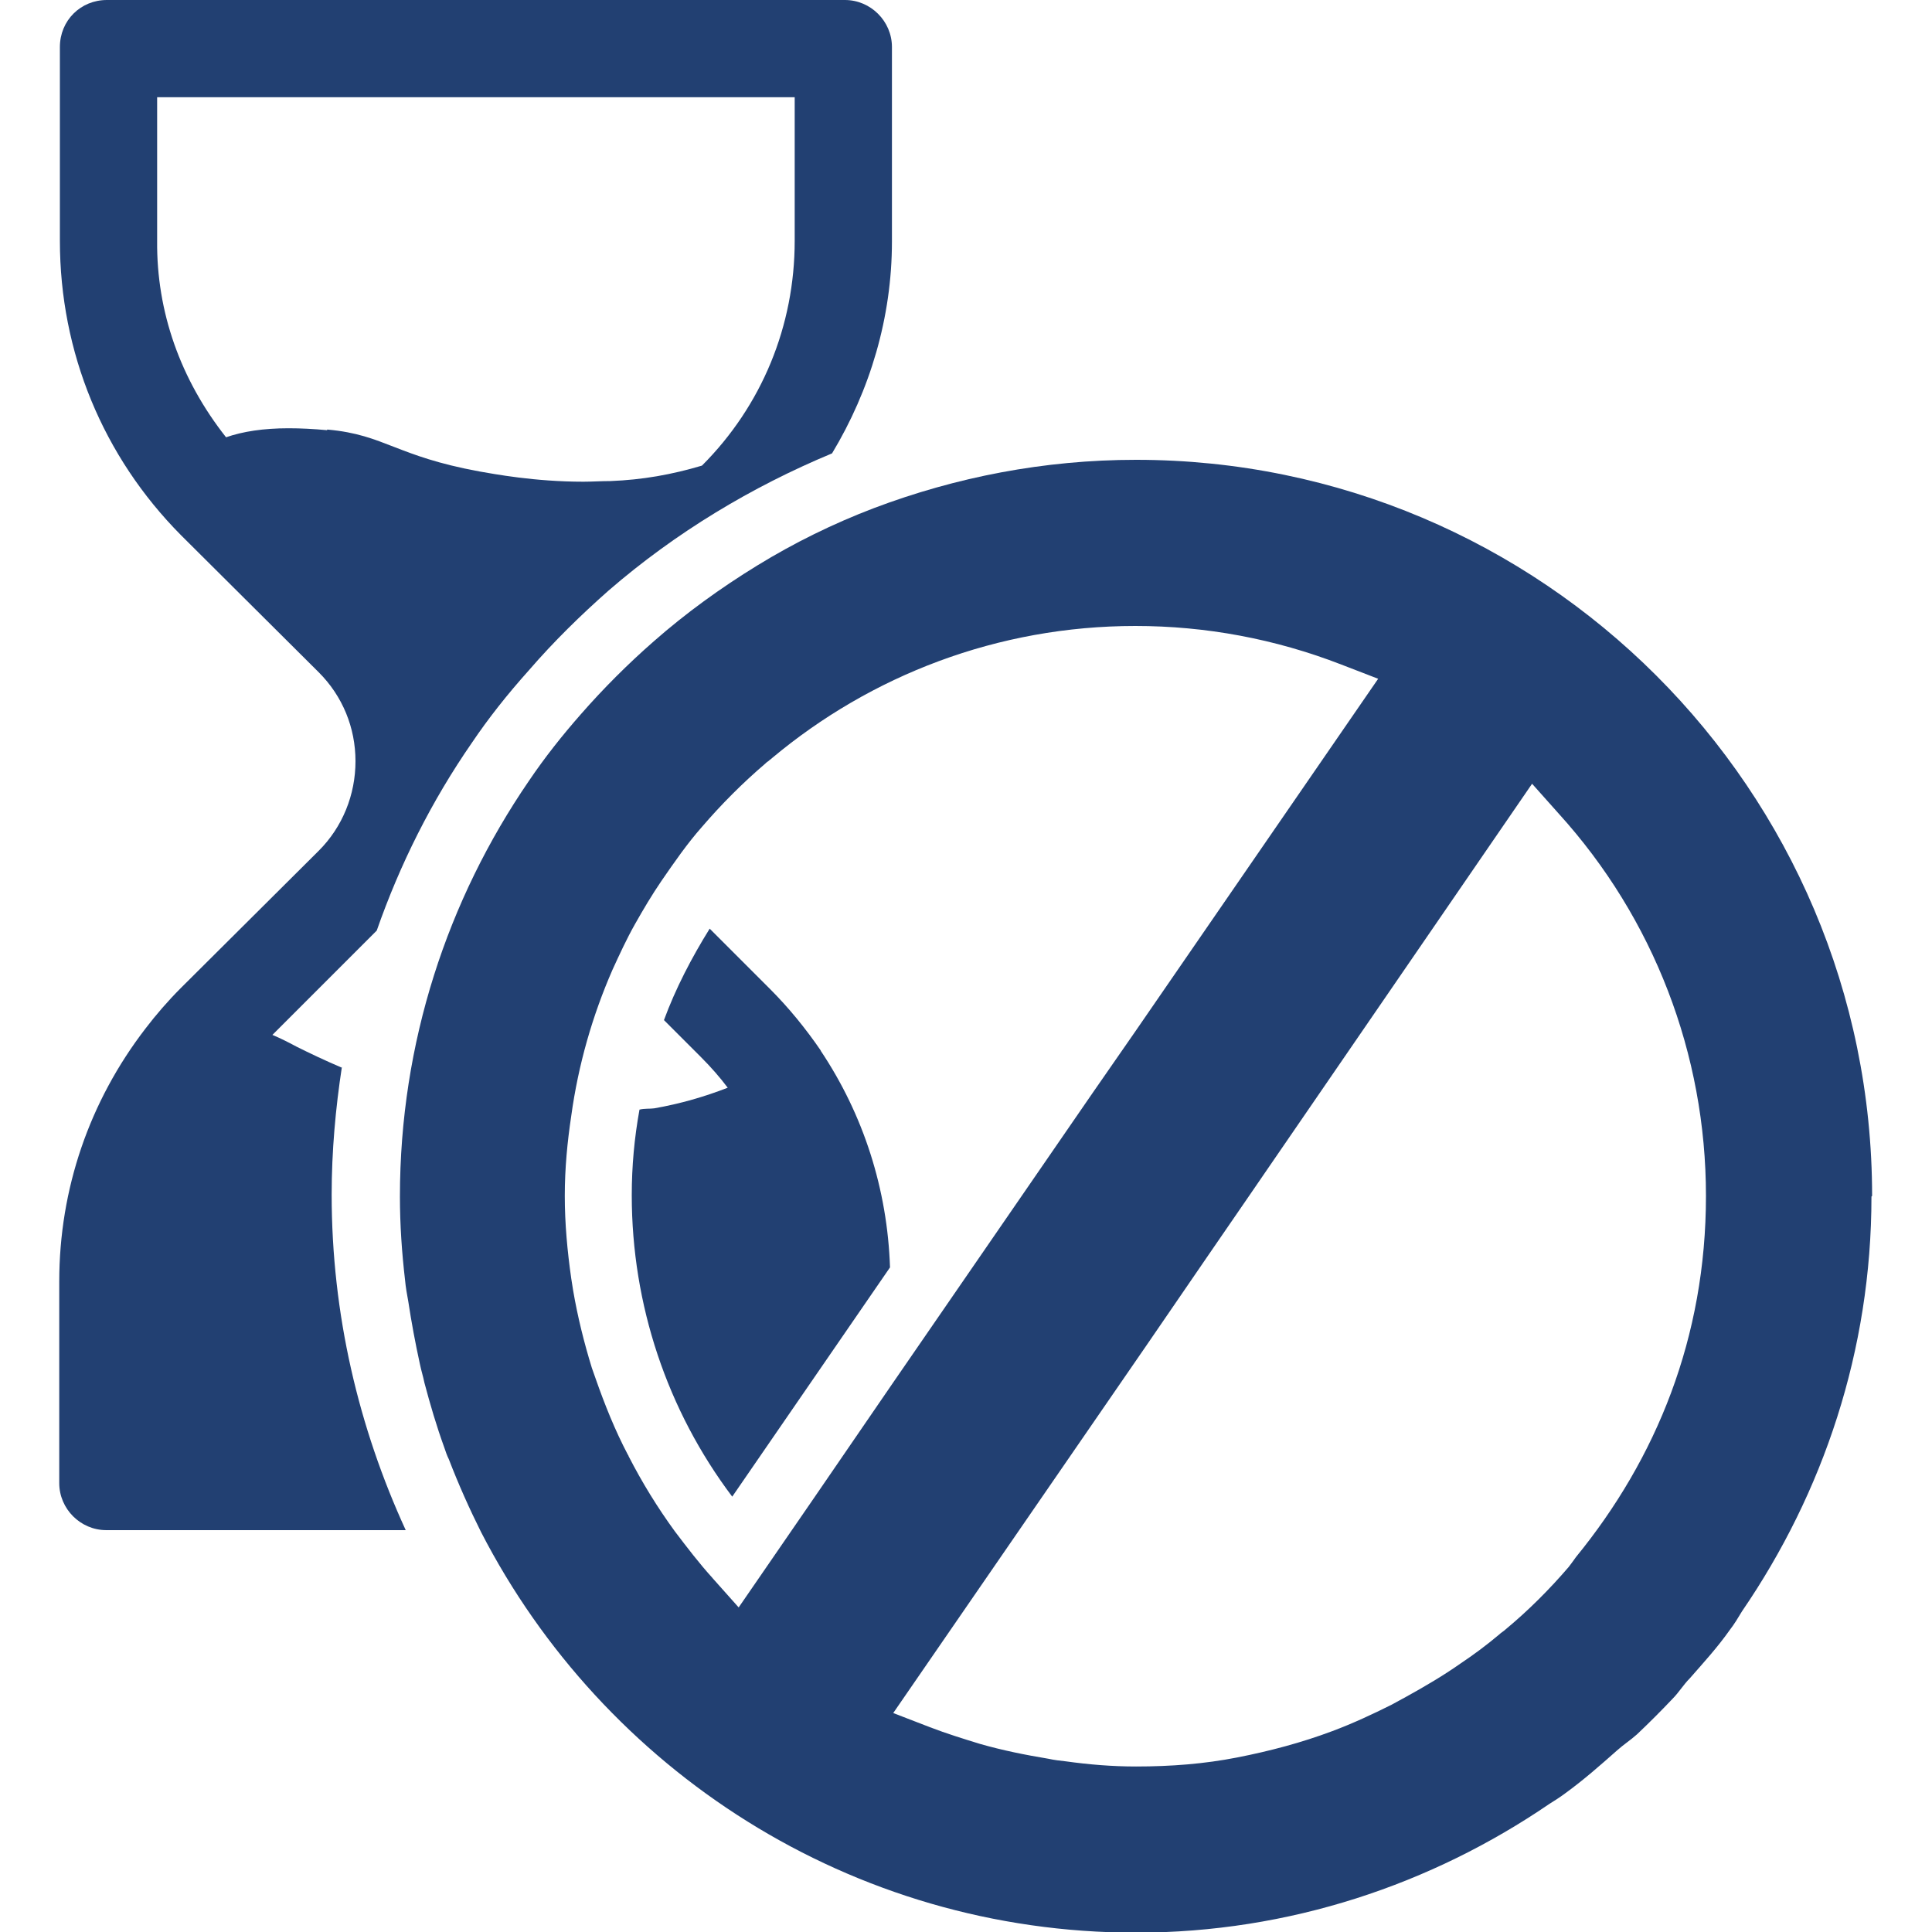
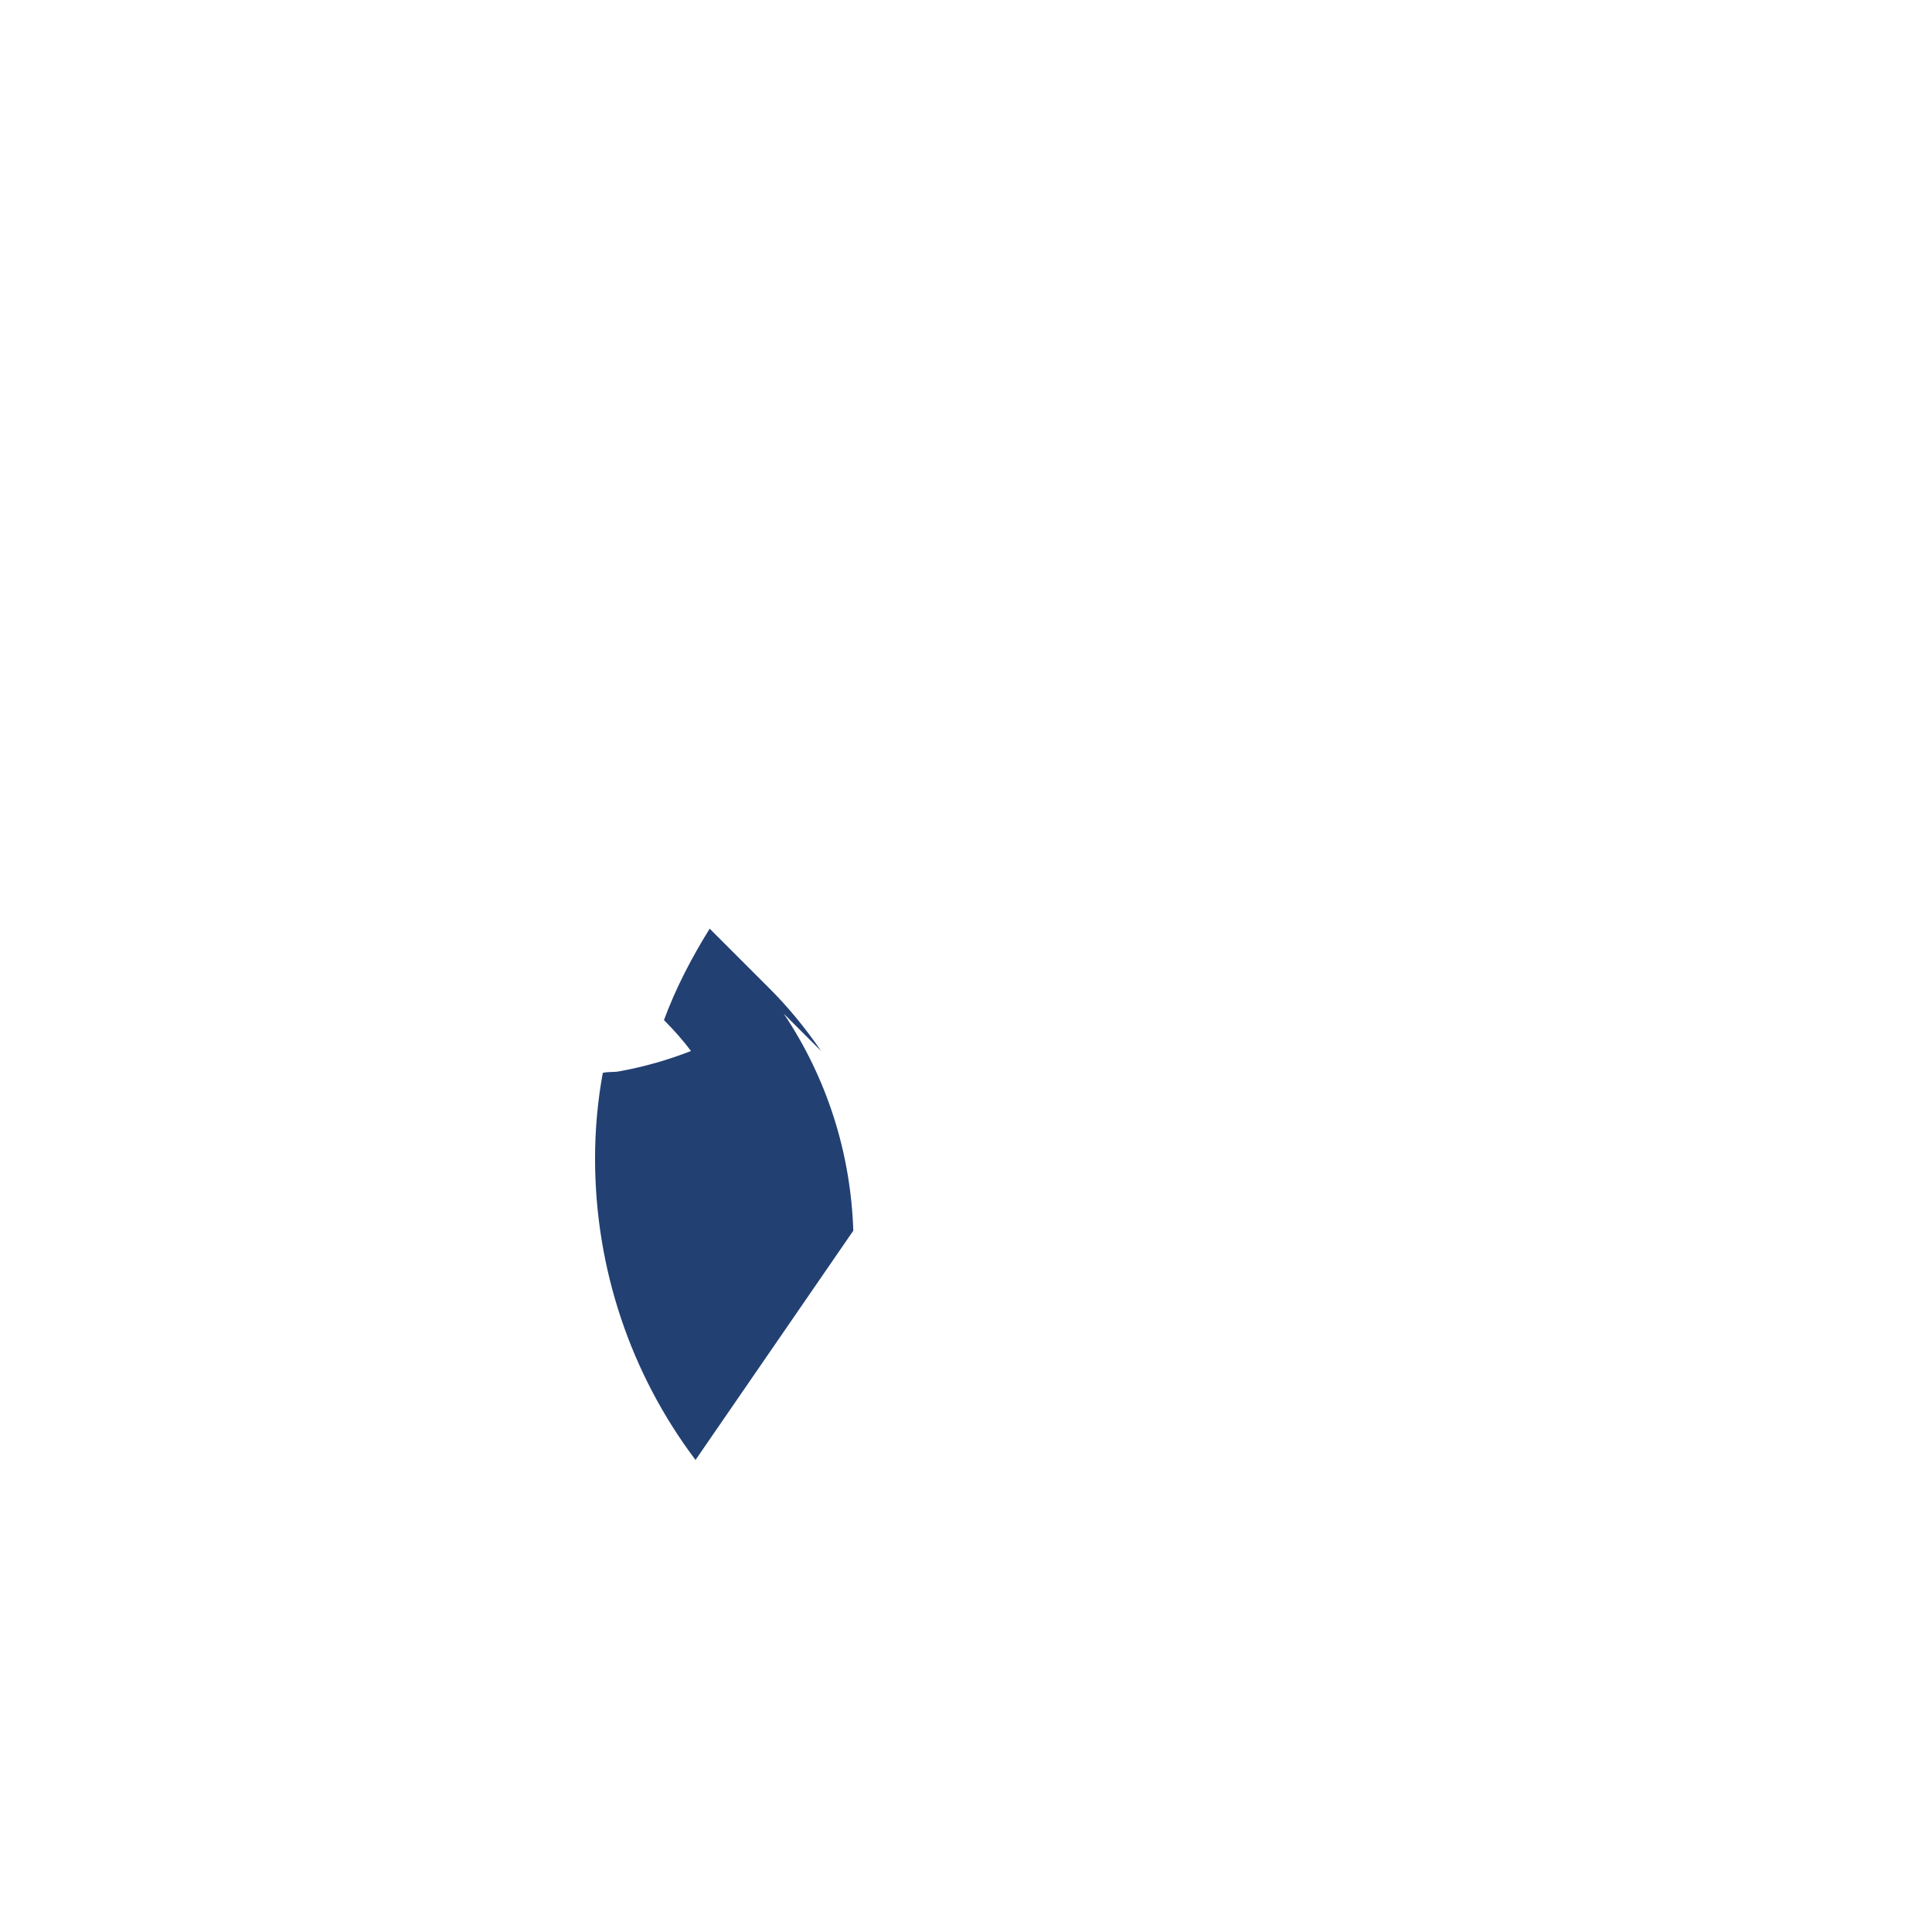
<svg xmlns="http://www.w3.org/2000/svg" id="Layer_1" data-name="Layer 1" viewBox="0 0 30 30">
  <defs>
    <style>
      .cls-1 {
        fill: #224072;
        stroke-width: 0px;
      }
    </style>
  </defs>
-   <path class="cls-1" d="m29.07,18.57c0-6.31-5.13-11.43-11.43-11.43-1.43,0-2.8.27-4.07.75-.63.24-1.24.54-1.81.89s-1.11.74-1.61,1.18h0c-.4.35-.78.73-1.13,1.13,0,0,0,0,0,0-.29.33-.56.67-.81,1.04,0,0,0,0,0,0-1.26,1.84-2,4.06-2,6.45,0,0,0,0,0,0,0,.44.03.87.08,1.3.01.11.03.22.05.33.05.33.11.65.18.97.02.1.05.19.07.29.09.34.19.68.31,1.01.02.06.04.12.07.18.15.39.32.77.5,1.13,0,0,0,0,0,0h0c1.9,3.69,5.74,6.22,10.17,6.22,2.38,0,4.59-.75,6.42-2,.08-.05.16-.1.24-.16h0s0,0,0,0c.29-.21.55-.44.81-.67.1-.09.21-.16.31-.25,0,0,0,0,0,0h0c.19-.18.37-.36.55-.55h0s0,0,0,0c.1-.1.17-.22.27-.32.21-.24.43-.48.62-.75,0,0,0,0,0,0h0c.07-.09.13-.19.19-.29,1.26-1.84,2.01-4.05,2.01-6.44Zm-18,5.94c-.21-.23-.4-.48-.59-.73-.27-.37-.51-.76-.72-1.17,0,0,0-.01-.01-.02-.2-.38-.36-.78-.5-1.18-.02-.06-.04-.11-.06-.17-.12-.39-.22-.79-.29-1.2-.01-.06-.02-.12-.03-.19-.06-.42-.1-.85-.1-1.28s.04-.84.1-1.24c.11-.8.33-1.56.64-2.27.11-.24.22-.48.35-.71,0,0,0,0,0,0,.13-.23.26-.45.41-.67.2-.29.4-.58.63-.84h0c.3-.35.63-.68.98-.98h0s.03-.03.05-.04c.02-.02.04-.03.06-.05,1.53-1.28,3.5-2.05,5.64-2.05,1.09,0,2.17.2,3.2.6l.57.22h0s0,0,0,0l-3.76,5.46-.68.98-3.12,4.53h0s-1.2,1.75-1.2,1.75l-1.17,1.7-.41-.46Zm13.4-.33h0s-.07.1-.11.15c-.3.35-.63.68-.98.97-.03.03-.07.05-.1.08h0c-.19.16-.39.31-.6.45-.27.19-.56.36-.85.52-.07.04-.15.08-.22.12-.3.15-.6.29-.92.41-.48.18-.97.31-1.48.41s-1.03.14-1.57.14c-.37,0-.73-.03-1.09-.08-.09-.01-.18-.02-.27-.04-.36-.06-.71-.13-1.06-.23-.26-.08-.52-.16-.78-.26l-.57-.22,3.94-5.72s0,0,0,0l.96-1.4.66-.96.24-.35s0,0,0,0l4.12-6,.41.46c1.48,1.63,2.29,3.74,2.29,5.94s-.77,4.08-2.02,5.61Z" />
-   <path class="cls-1" d="m12.75,16.32c-.24-.35-.5-.67-.8-.97l-.93-.93c-.28.45-.53.93-.71,1.42l.57.57c.16.16.3.32.42.48-.36.14-.74.25-1.14.32-.07.01-.15,0-.23.02-.08.44-.12.88-.12,1.33,0,1.7.55,3.34,1.56,4.68l2.45-3.56c-.04-1.21-.41-2.37-1.08-3.37Z" />
-   <path class="cls-1" d="m5.31,16.58c-.28-.12-.51-.23-.71-.33-.13-.07-.25-.13-.37-.18l1.62-1.62c.36-1.03.85-2.01,1.48-2.92.25-.37.54-.74.89-1.13.38-.44.8-.85,1.23-1.23,1.04-.9,2.22-1.61,3.47-2.13.59-.98.93-2.11.93-3.29V.73c0-.4-.33-.73-.73-.73H1.66c-.41,0-.73.32-.73.73v3.01c0,1.73.67,3.35,1.88,4.57l2.14,2.13c.37.37.57.86.57,1.38s-.2,1.02-.57,1.39l-2.14,2.13c-.2.2-.39.42-.55.63-.87,1.13-1.34,2.49-1.34,3.93v3.13c0,.4.33.73.73.73h4.65c-.73-1.59-1.15-3.35-1.15-5.21,0-.67.06-1.34.16-1.99Zm-.23-9.9c-.21-.02-.41-.03-.6-.03-.39,0-.71.05-.97.14-.71-.9-1.08-1.95-1.07-3.05V1.51s9.9,0,9.9,0v2.23c0,1.32-.51,2.56-1.44,3.49-.47.14-.92.22-1.42.24-.14,0-.29.01-.42.01-.76,0-1.39-.12-1.62-.16-.65-.12-1.01-.26-1.32-.38-.31-.12-.58-.23-1.04-.27Z" />
+   <path class="cls-1" d="m12.75,16.32c-.24-.35-.5-.67-.8-.97l-.93-.93c-.28.45-.53.93-.71,1.42c.16.16.3.32.42.48-.36.14-.74.25-1.14.32-.07.01-.15,0-.23.02-.08.44-.12.88-.12,1.33,0,1.7.55,3.34,1.56,4.68l2.45-3.56c-.04-1.21-.41-2.37-1.08-3.37Z" />
</svg>